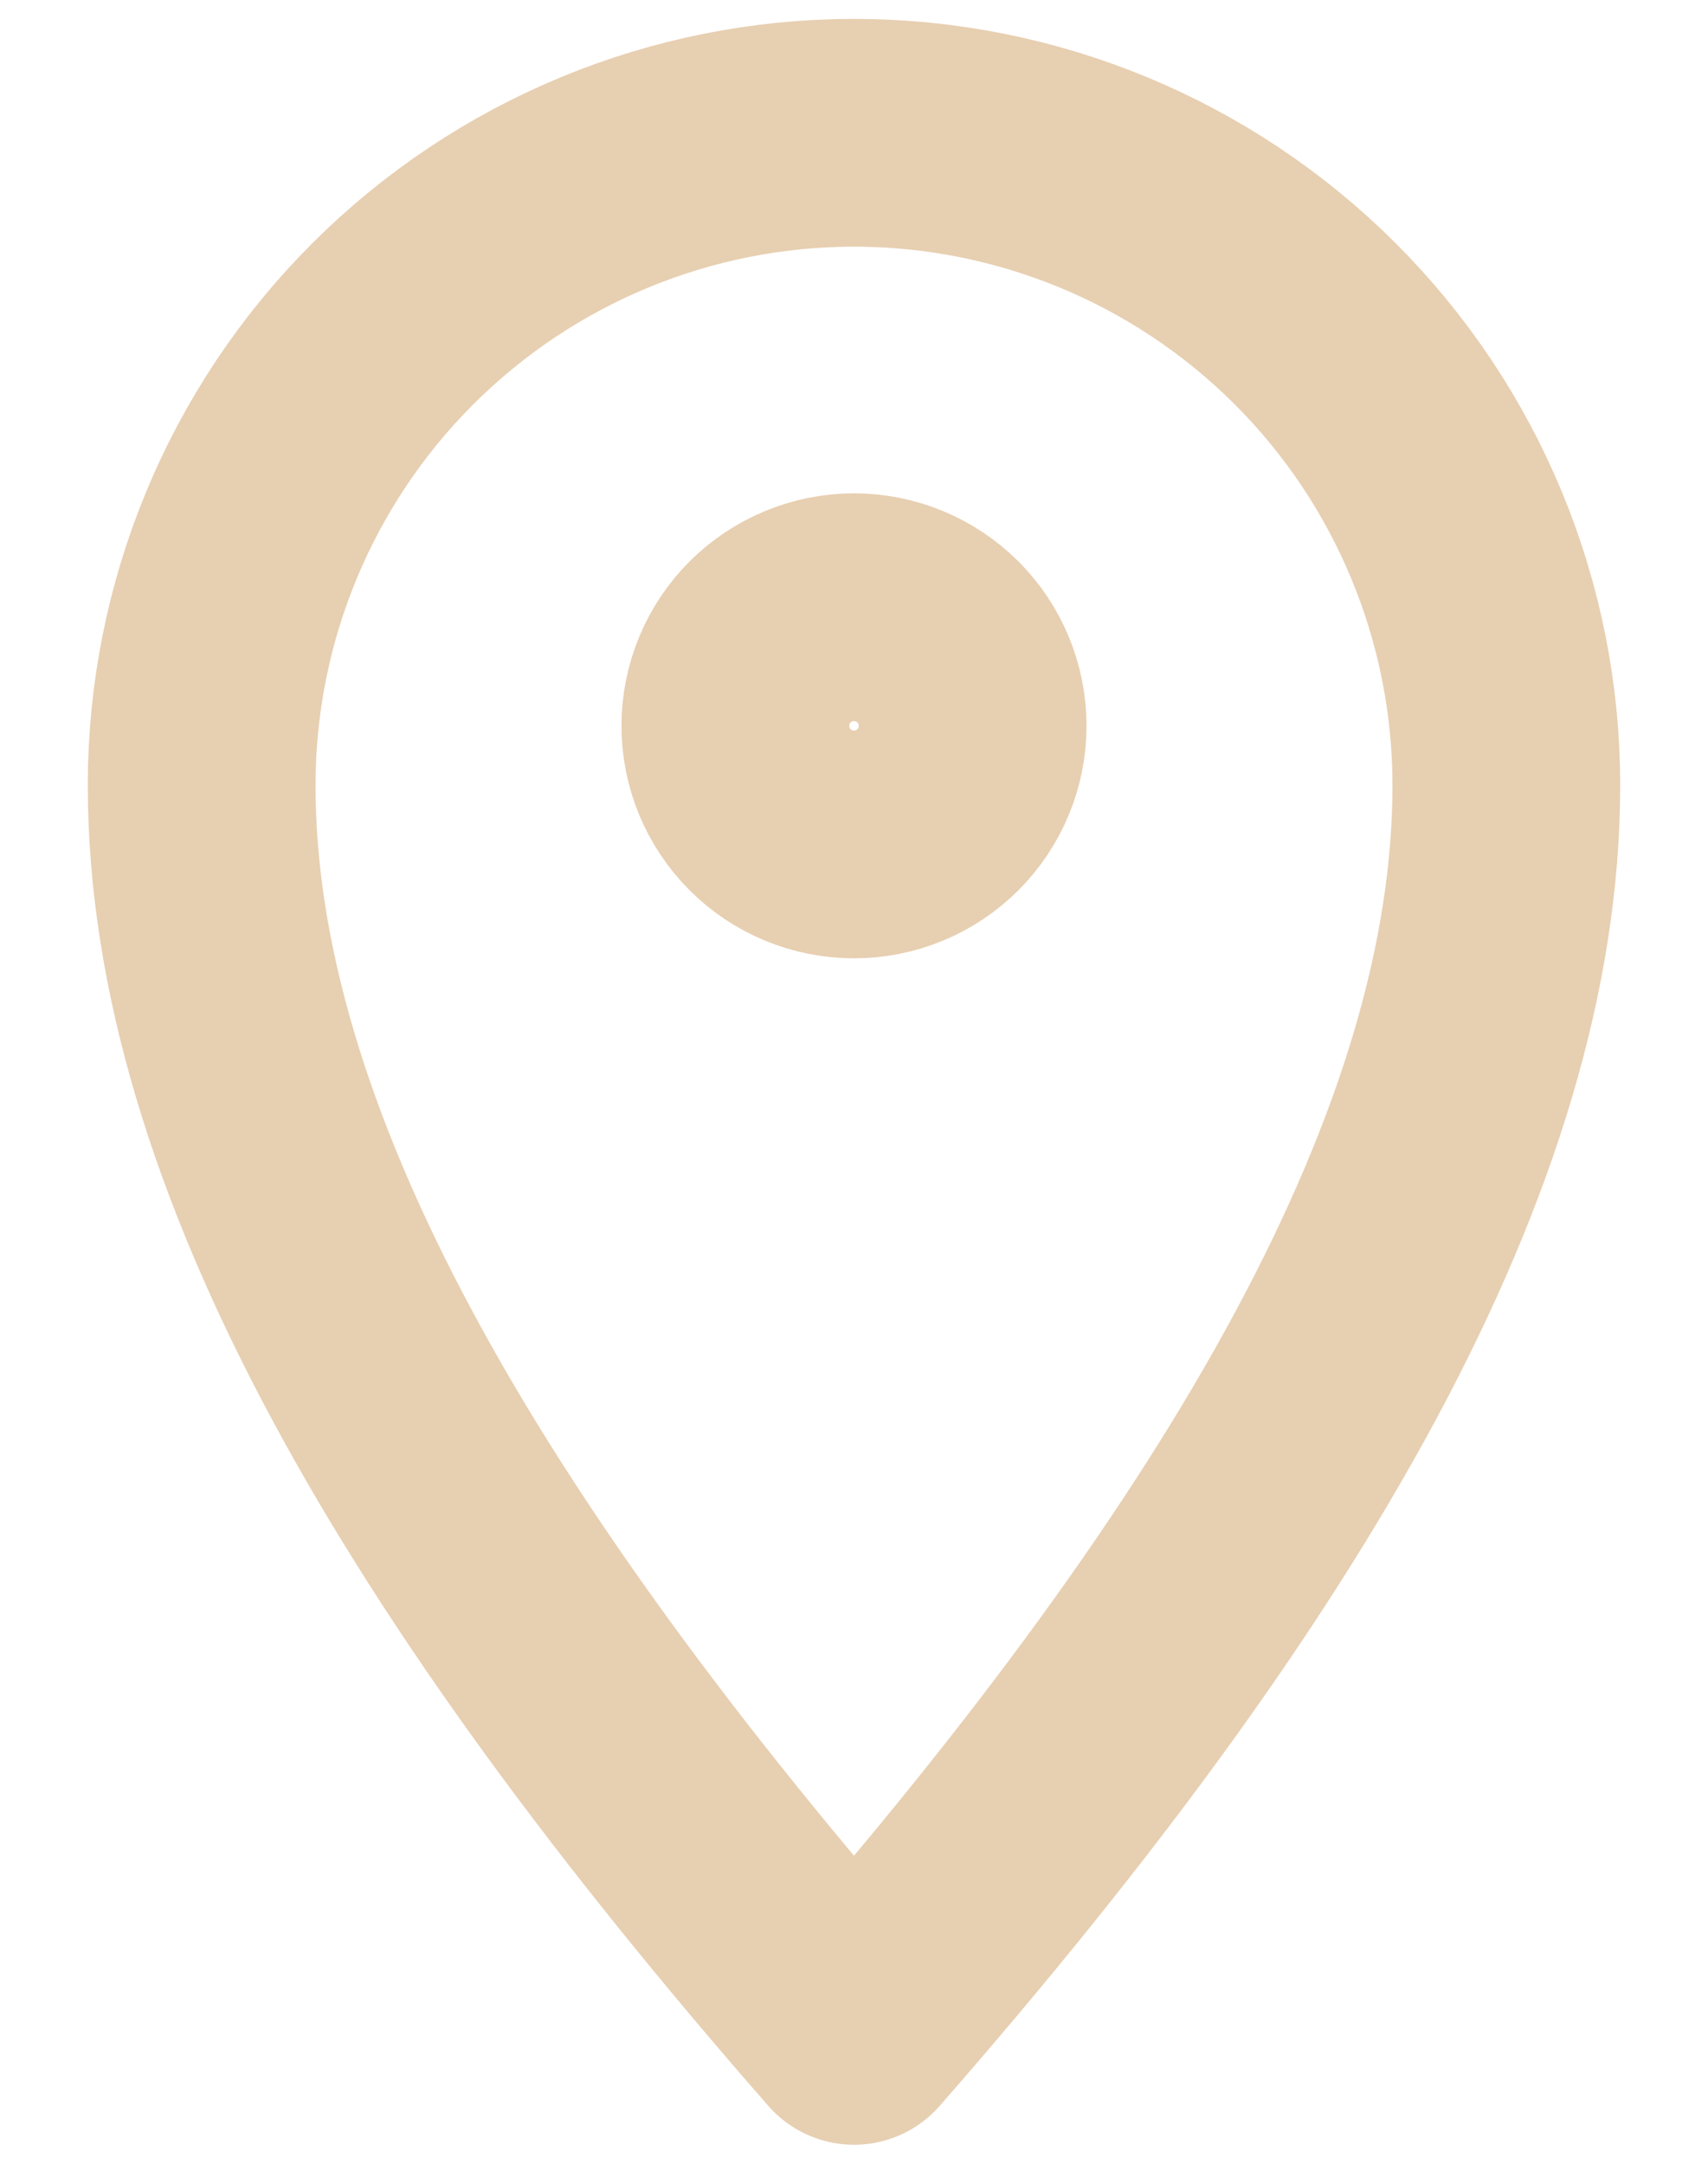
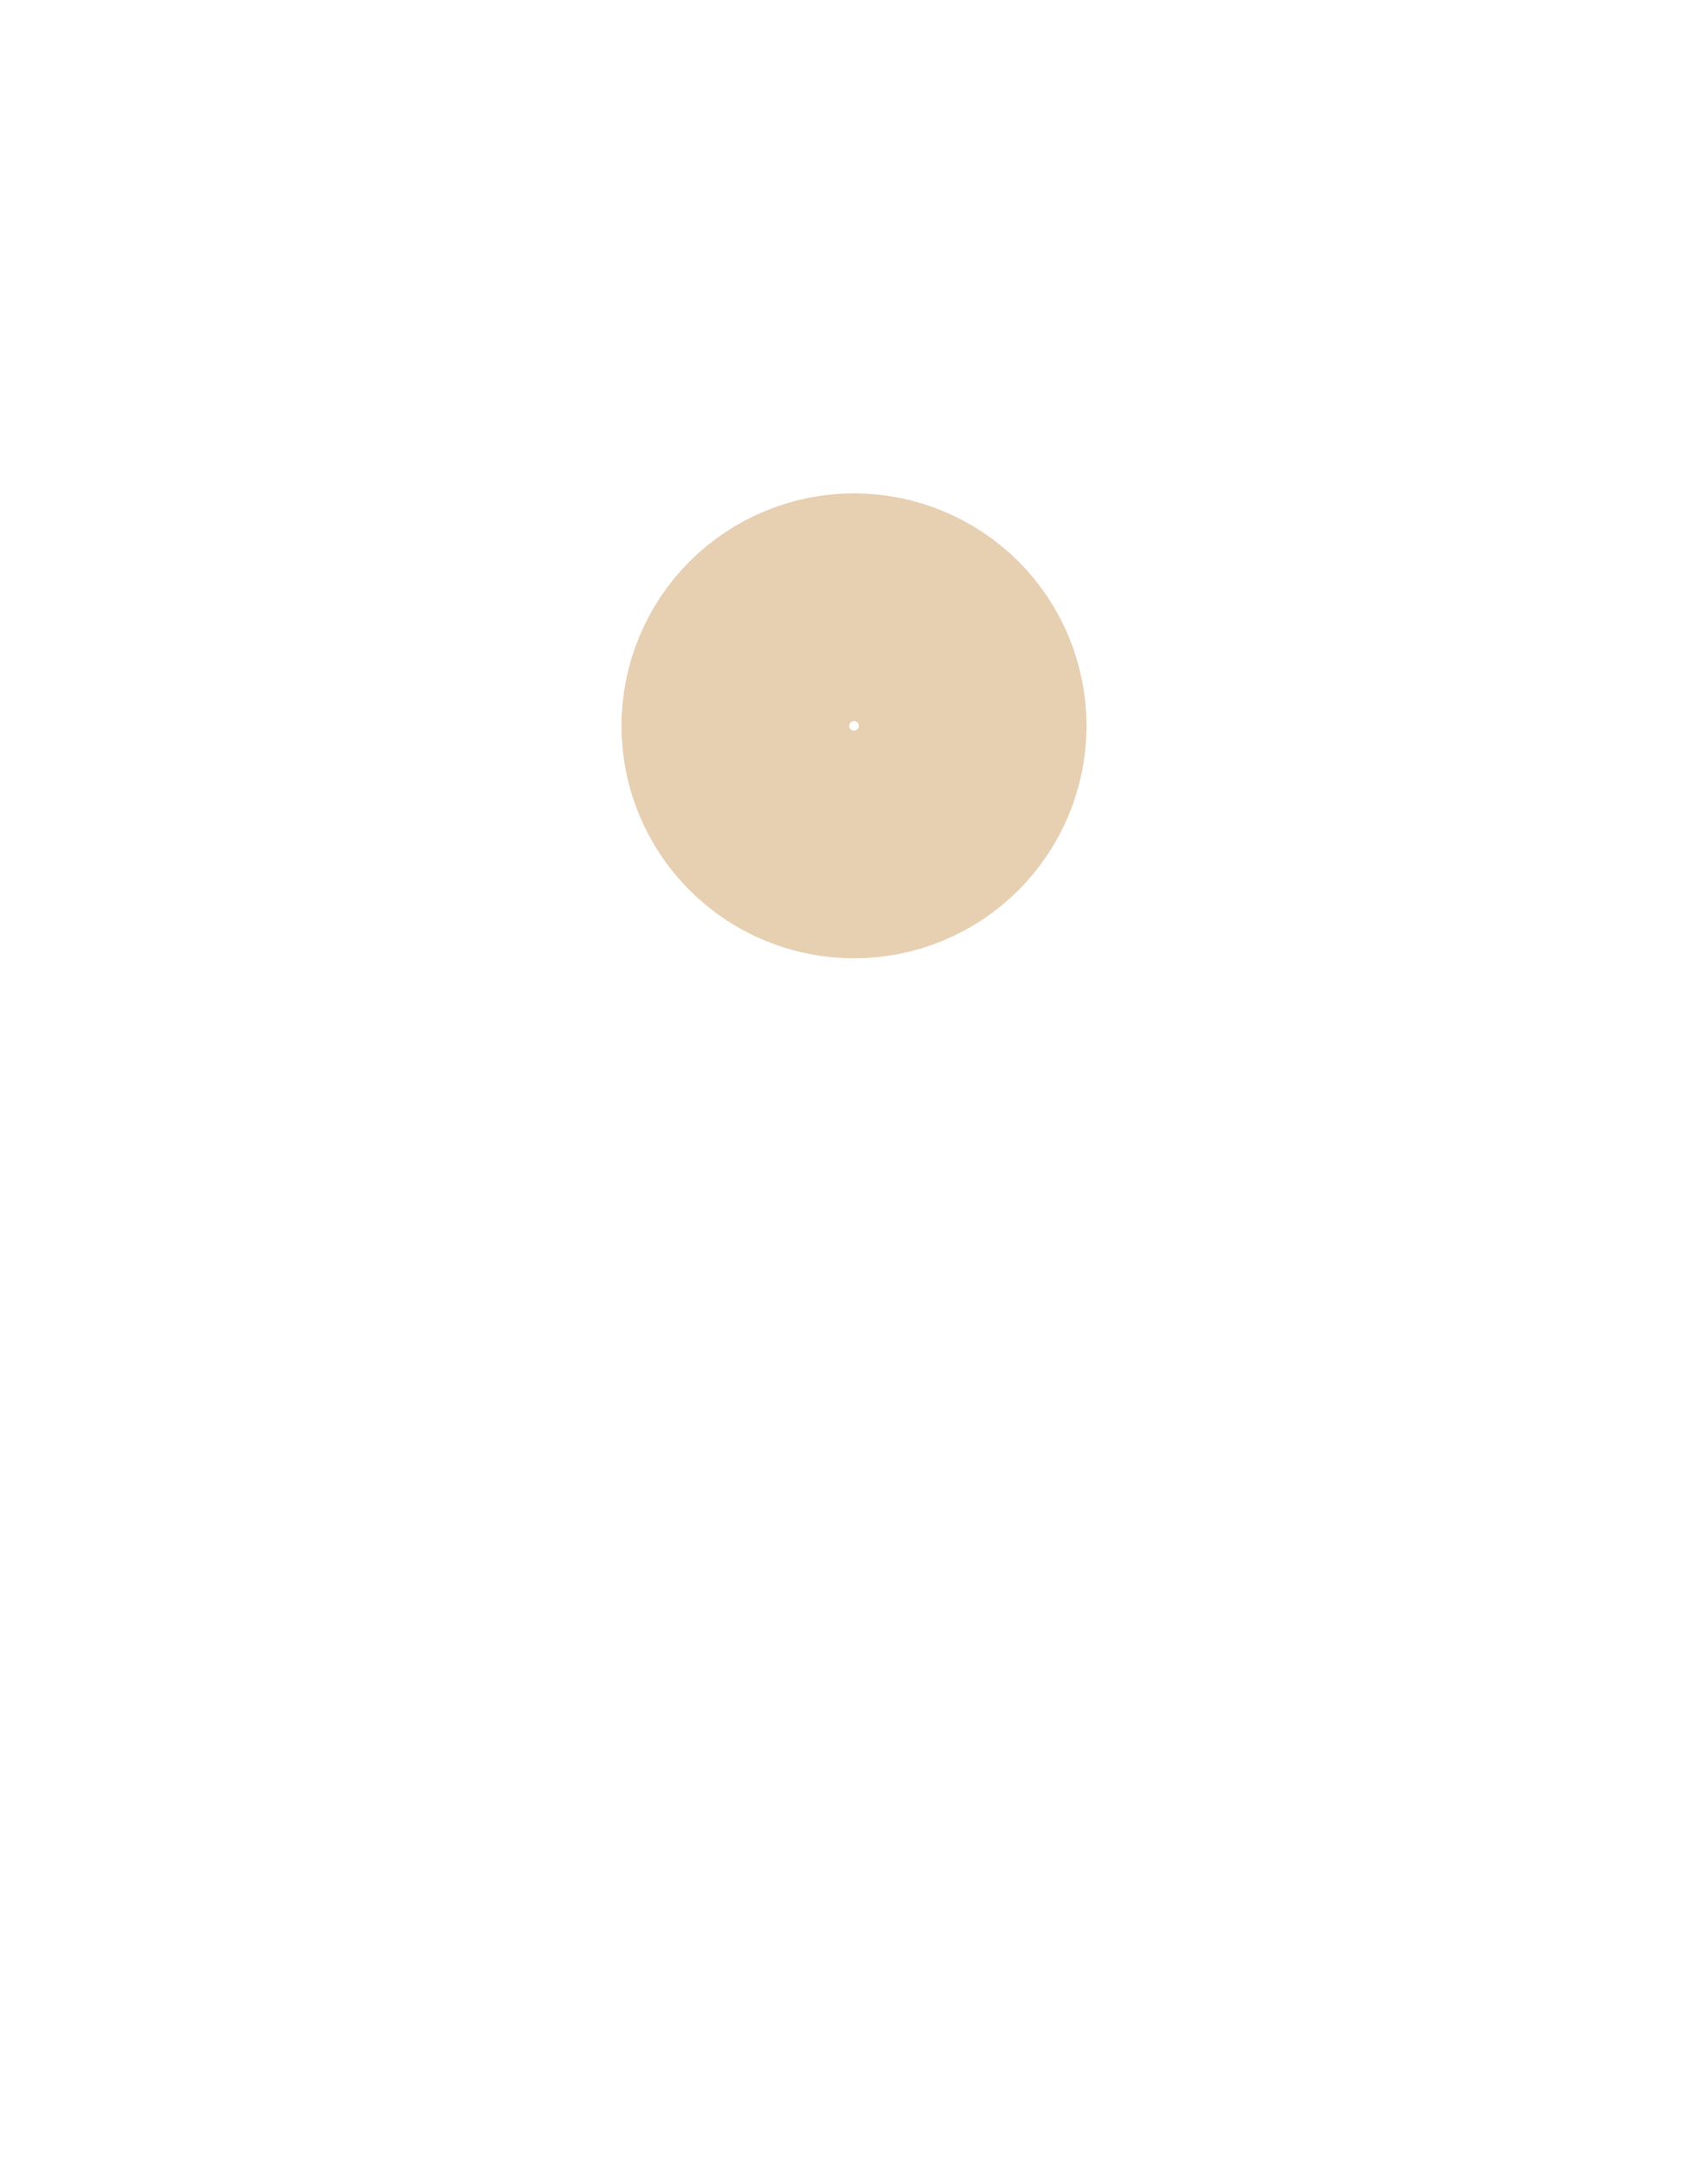
<svg xmlns="http://www.w3.org/2000/svg" width="15" height="19" viewBox="0 0 15 19" fill="none">
  <path d="M8.542 6.374C8.542 6.65 8.432 6.915 8.237 7.11C8.041 7.306 7.776 7.415 7.5 7.415C7.224 7.415 6.959 7.306 6.763 7.11C6.568 6.915 6.458 6.65 6.458 6.374C6.458 6.097 6.568 5.832 6.763 5.637C6.959 5.442 7.224 5.332 7.5 5.332C7.776 5.332 8.041 5.442 8.237 5.637C8.432 5.832 8.542 6.097 8.542 6.374Z" stroke="#E7CFB1" stroke-width="2" stroke-linejoin="round" />
-   <path d="M13.229 6.895C13.229 10.06 11.146 13.666 7.5 17.833C3.854 13.666 1.771 10.06 1.771 6.895C1.771 5.376 2.374 3.918 3.449 2.844C4.523 1.77 5.981 1.166 7.5 1.166C9.019 1.166 10.477 1.77 11.551 2.844C12.626 3.918 13.229 5.376 13.229 6.895Z" stroke="#E7CFB1" stroke-width="2" stroke-linejoin="round" />
</svg>